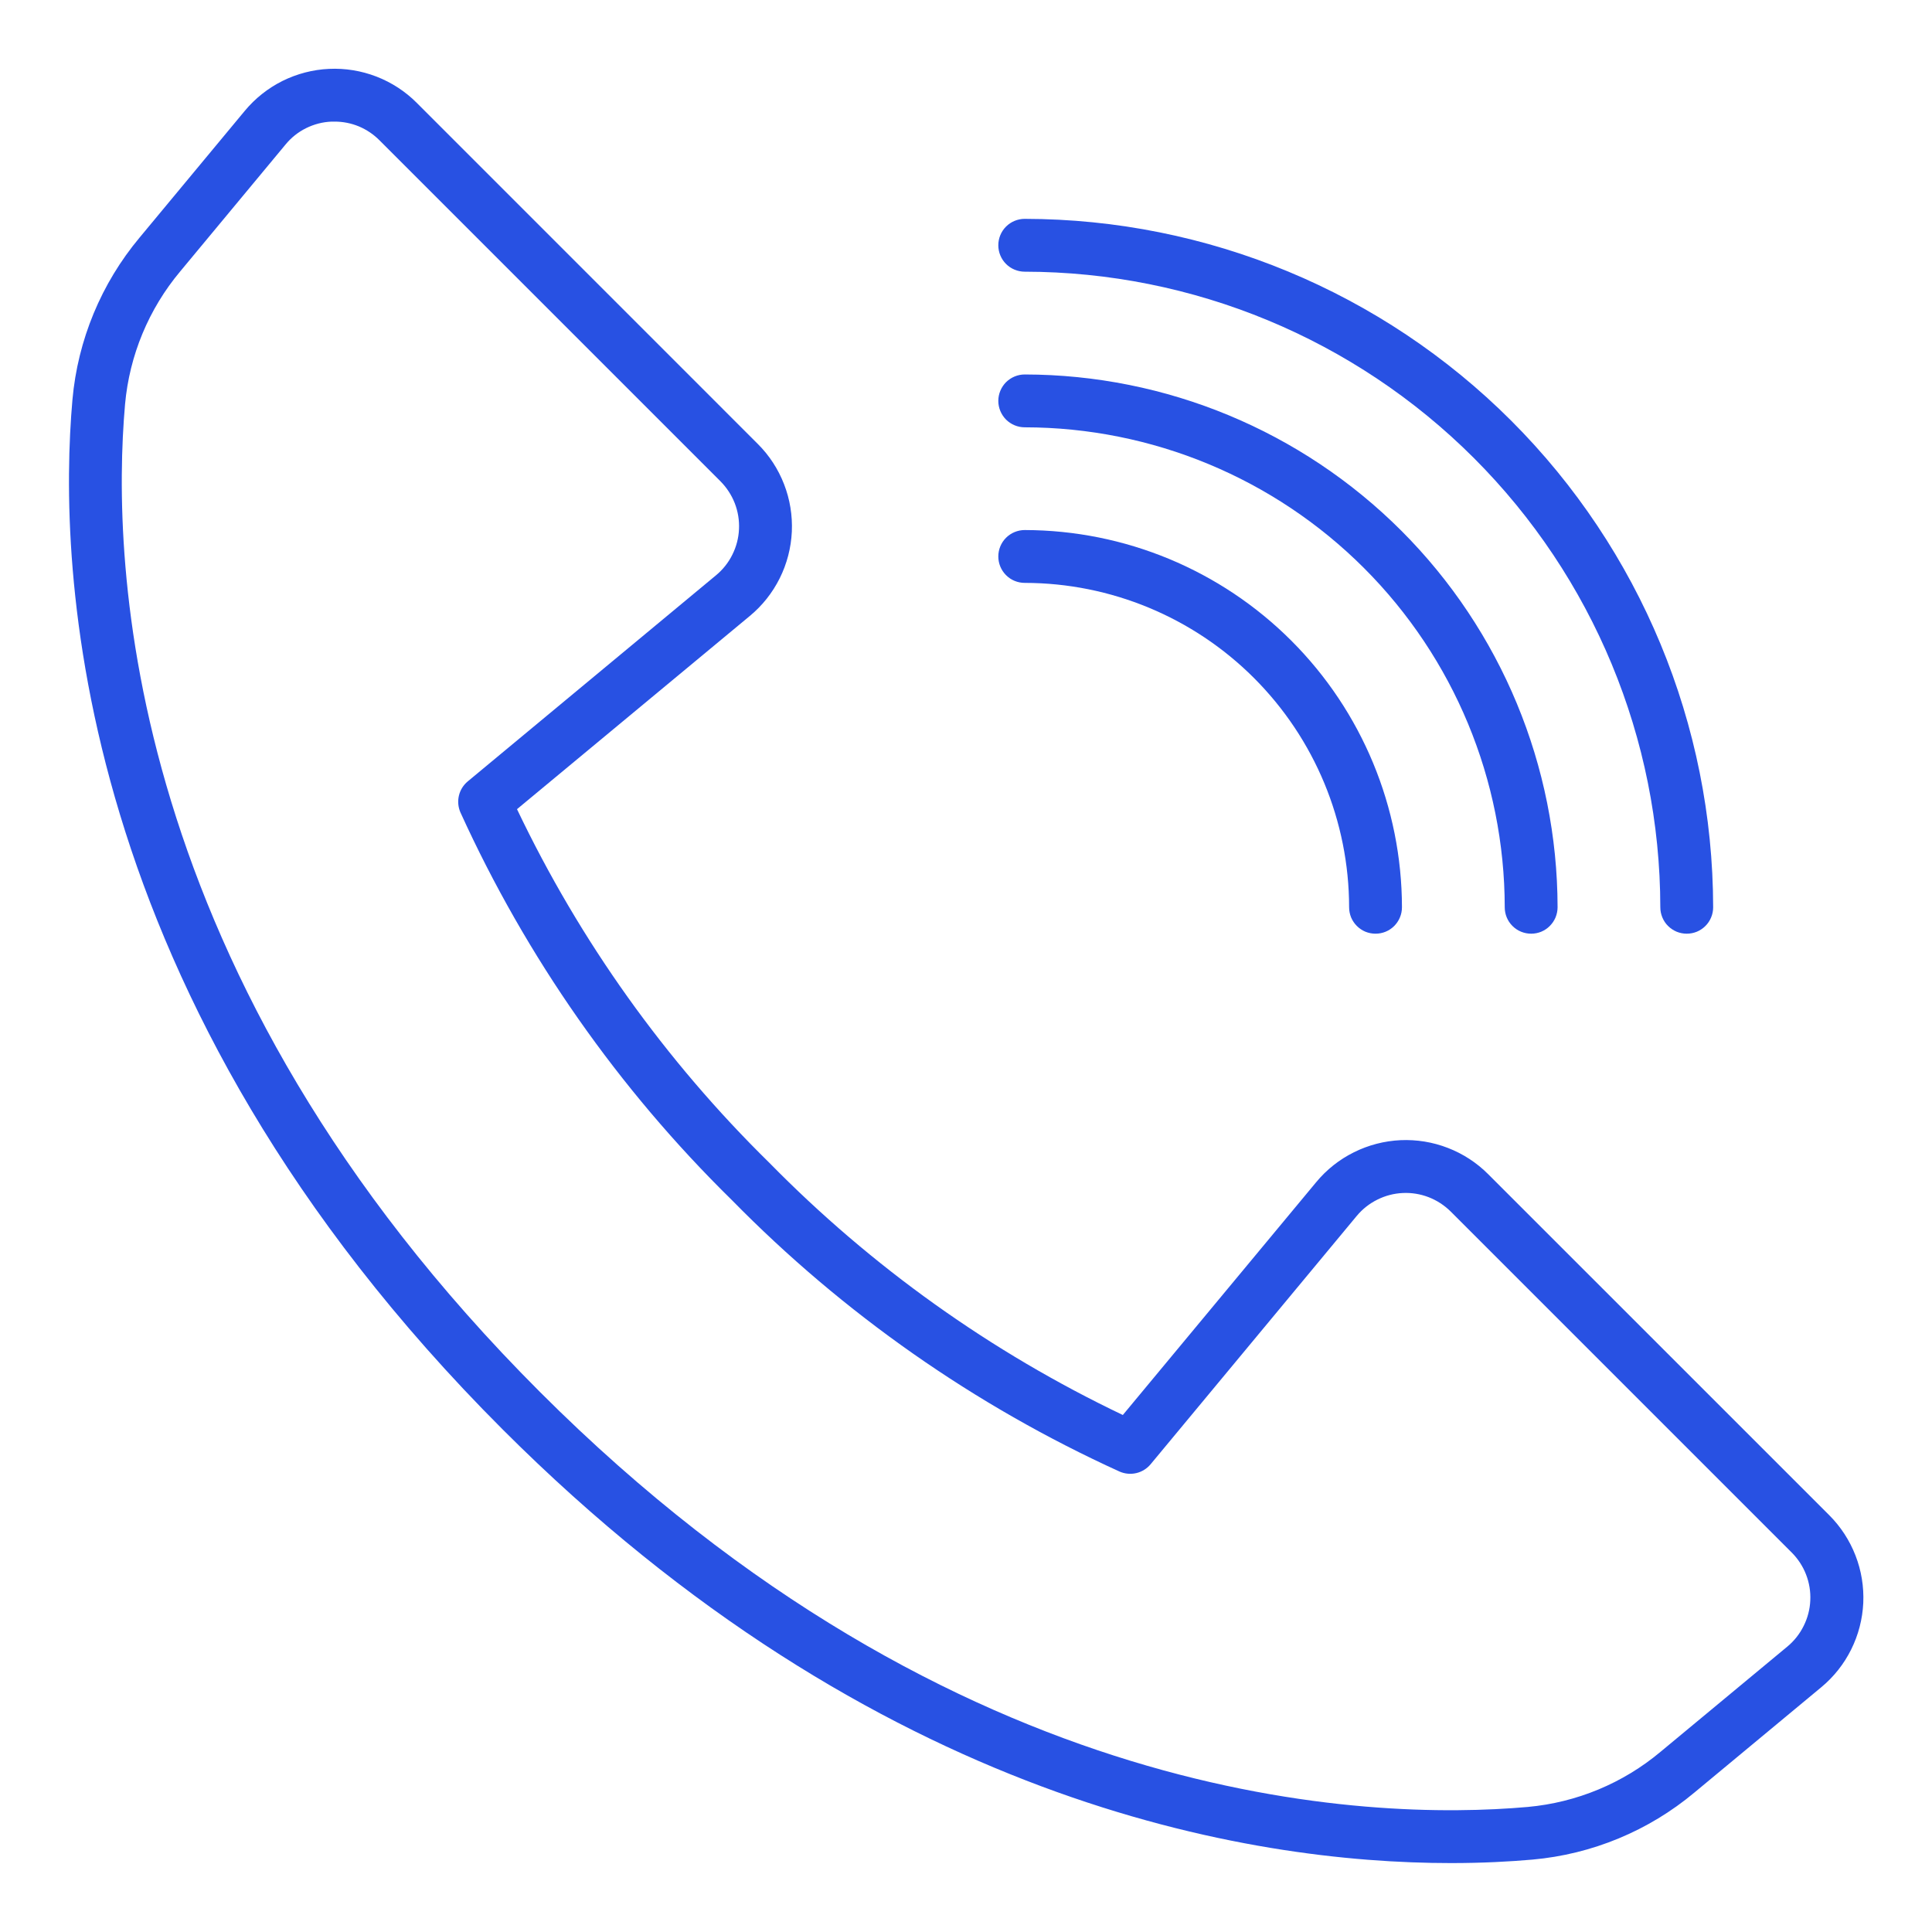
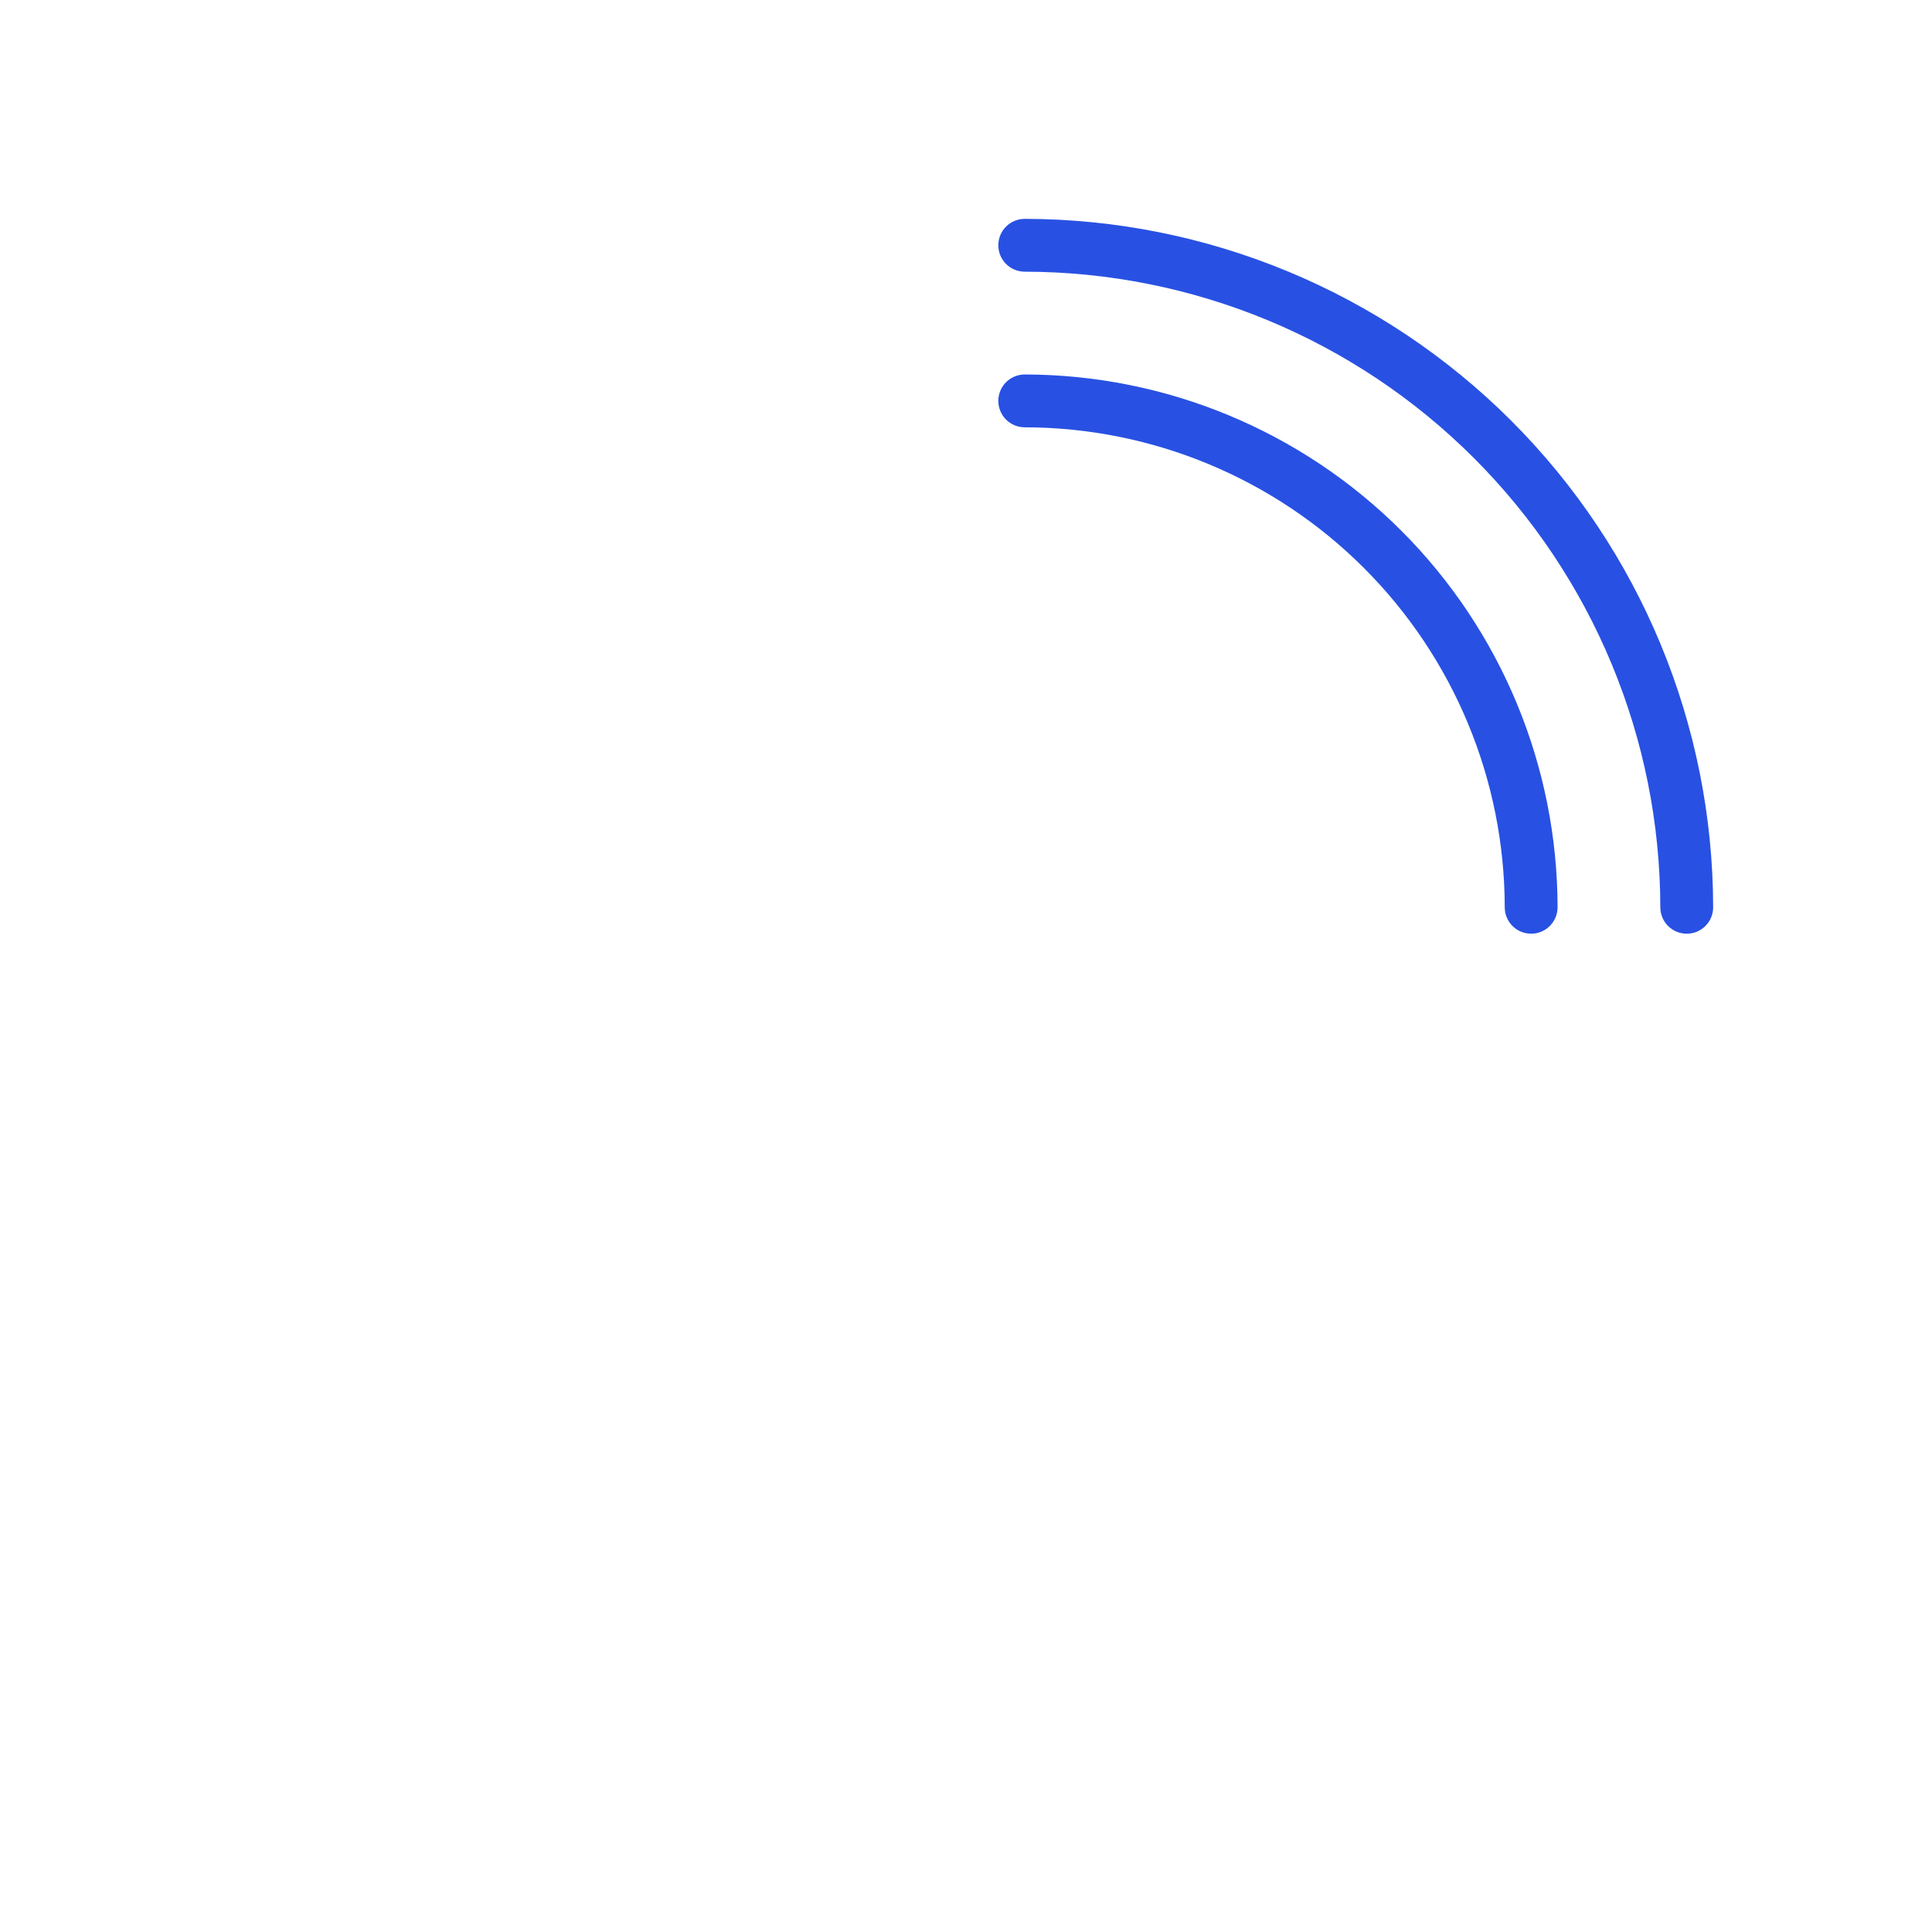
<svg xmlns="http://www.w3.org/2000/svg" width="40" height="40" viewBox="0 0 40 40" fill="none">
-   <path d="M30.041 38.573C25.872 38.573 18.14 37.328 10.406 29.594C1.459 20.647 1.197 11.704 1.5 8.274C1.61 7.041 2.095 5.87 2.889 4.92L5.068 2.295C5.282 2.037 5.548 1.826 5.848 1.676C6.149 1.527 6.477 1.441 6.812 1.426C7.147 1.41 7.482 1.465 7.795 1.586C8.107 1.707 8.392 1.892 8.629 2.13L15.689 9.191C15.927 9.428 16.112 9.712 16.233 10.025C16.355 10.338 16.409 10.673 16.394 11.008C16.378 11.344 16.293 11.672 16.143 11.973C15.993 12.273 15.783 12.539 15.524 12.753L10.704 16.753C12.004 19.48 13.771 21.957 15.927 24.073C18.043 26.229 20.521 27.996 23.247 29.296L27.25 24.476C27.464 24.217 27.73 24.006 28.031 23.857C28.331 23.707 28.66 23.622 28.995 23.606C29.33 23.591 29.665 23.645 29.978 23.767C30.291 23.888 30.575 24.073 30.812 24.311L37.873 31.371C38.11 31.608 38.295 31.893 38.416 32.205C38.538 32.518 38.592 32.853 38.577 33.188C38.561 33.523 38.476 33.851 38.326 34.152C38.177 34.452 37.966 34.718 37.708 34.932L35.083 37.111C34.133 37.906 32.962 38.391 31.728 38.501C31.261 38.542 30.694 38.573 30.041 38.573V38.573ZM6.926 2.518C6.905 2.518 6.884 2.518 6.864 2.518C6.68 2.525 6.501 2.572 6.336 2.654C6.172 2.735 6.027 2.851 5.911 2.993L3.732 5.618C3.079 6.397 2.68 7.358 2.589 8.37C2.301 11.647 2.558 20.199 11.18 28.82C19.802 37.441 28.355 37.7 31.631 37.411C32.642 37.319 33.602 36.921 34.381 36.268L37.006 34.09C37.147 33.973 37.262 33.827 37.343 33.663C37.425 33.499 37.472 33.32 37.48 33.137C37.489 32.953 37.459 32.771 37.393 32.6C37.327 32.429 37.225 32.273 37.096 32.144L30.036 25.084C29.906 24.955 29.751 24.854 29.58 24.787C29.409 24.721 29.226 24.691 29.043 24.7C28.86 24.708 28.681 24.755 28.517 24.837C28.353 24.918 28.207 25.033 28.09 25.174L23.822 30.316C23.745 30.408 23.641 30.472 23.526 30.499C23.41 30.526 23.288 30.515 23.179 30.467C20.181 29.103 17.46 27.198 15.153 24.847C12.802 22.54 10.897 19.819 9.533 16.821C9.485 16.712 9.474 16.59 9.501 16.474C9.528 16.358 9.592 16.255 9.684 16.178L14.825 11.91C14.966 11.793 15.082 11.648 15.163 11.483C15.245 11.319 15.292 11.14 15.3 10.957C15.309 10.774 15.279 10.591 15.213 10.42C15.146 10.249 15.045 10.094 14.916 9.964L7.856 2.904C7.734 2.781 7.589 2.684 7.43 2.617C7.27 2.551 7.099 2.517 6.926 2.518V2.518Z" fill="#2851E3" />
  <path d="M34.922 19.331C34.851 19.331 34.779 19.317 34.713 19.29C34.647 19.262 34.586 19.222 34.535 19.171C34.484 19.121 34.444 19.06 34.417 18.994C34.389 18.927 34.375 18.856 34.375 18.784C34.371 15.296 32.983 11.951 30.516 9.484C28.049 7.017 24.704 5.629 21.216 5.625C21.071 5.625 20.931 5.567 20.829 5.465C20.726 5.362 20.669 5.223 20.669 5.078C20.669 4.933 20.726 4.794 20.829 4.691C20.931 4.589 21.071 4.531 21.216 4.531C24.994 4.536 28.617 6.039 31.289 8.711C33.961 11.383 35.464 15.006 35.469 18.784C35.469 18.856 35.455 18.927 35.427 18.994C35.4 19.06 35.36 19.12 35.309 19.171C35.258 19.222 35.198 19.262 35.132 19.29C35.065 19.317 34.994 19.331 34.922 19.331V19.331Z" fill="#2851E3" />
  <path d="M31.701 19.331C31.556 19.331 31.416 19.274 31.314 19.171C31.211 19.069 31.154 18.93 31.154 18.784C31.151 16.15 30.103 13.624 28.24 11.761C26.377 9.898 23.851 8.85 21.216 8.847C21.071 8.847 20.932 8.789 20.829 8.687C20.727 8.584 20.669 8.445 20.669 8.3C20.669 8.155 20.727 8.016 20.829 7.913C20.932 7.811 21.071 7.753 21.216 7.753C24.141 7.757 26.945 8.92 29.013 10.988C31.081 13.056 32.244 15.86 32.248 18.784C32.248 18.856 32.233 18.927 32.206 18.994C32.178 19.06 32.138 19.12 32.087 19.171C32.037 19.222 31.976 19.262 31.91 19.29C31.844 19.317 31.773 19.331 31.701 19.331Z" fill="#2851E3" />
-   <path d="M28.479 19.331C28.407 19.331 28.336 19.317 28.269 19.29C28.203 19.262 28.143 19.222 28.092 19.171C28.041 19.12 28.001 19.06 27.973 18.994C27.946 18.927 27.932 18.856 27.932 18.784C27.93 17.004 27.222 15.297 25.962 14.037C24.703 12.778 22.996 12.07 21.216 12.068C21.071 12.068 20.931 12.011 20.829 11.908C20.726 11.805 20.669 11.666 20.669 11.521C20.669 11.376 20.726 11.237 20.829 11.134C20.931 11.032 21.071 10.974 21.216 10.974C23.286 10.977 25.271 11.8 26.735 13.264C28.2 14.729 29.023 16.714 29.026 18.784C29.026 18.856 29.012 18.927 28.984 18.994C28.957 19.06 28.916 19.12 28.866 19.171C28.815 19.222 28.755 19.262 28.688 19.29C28.622 19.317 28.551 19.331 28.479 19.331Z" fill="#2851E3" />
</svg>